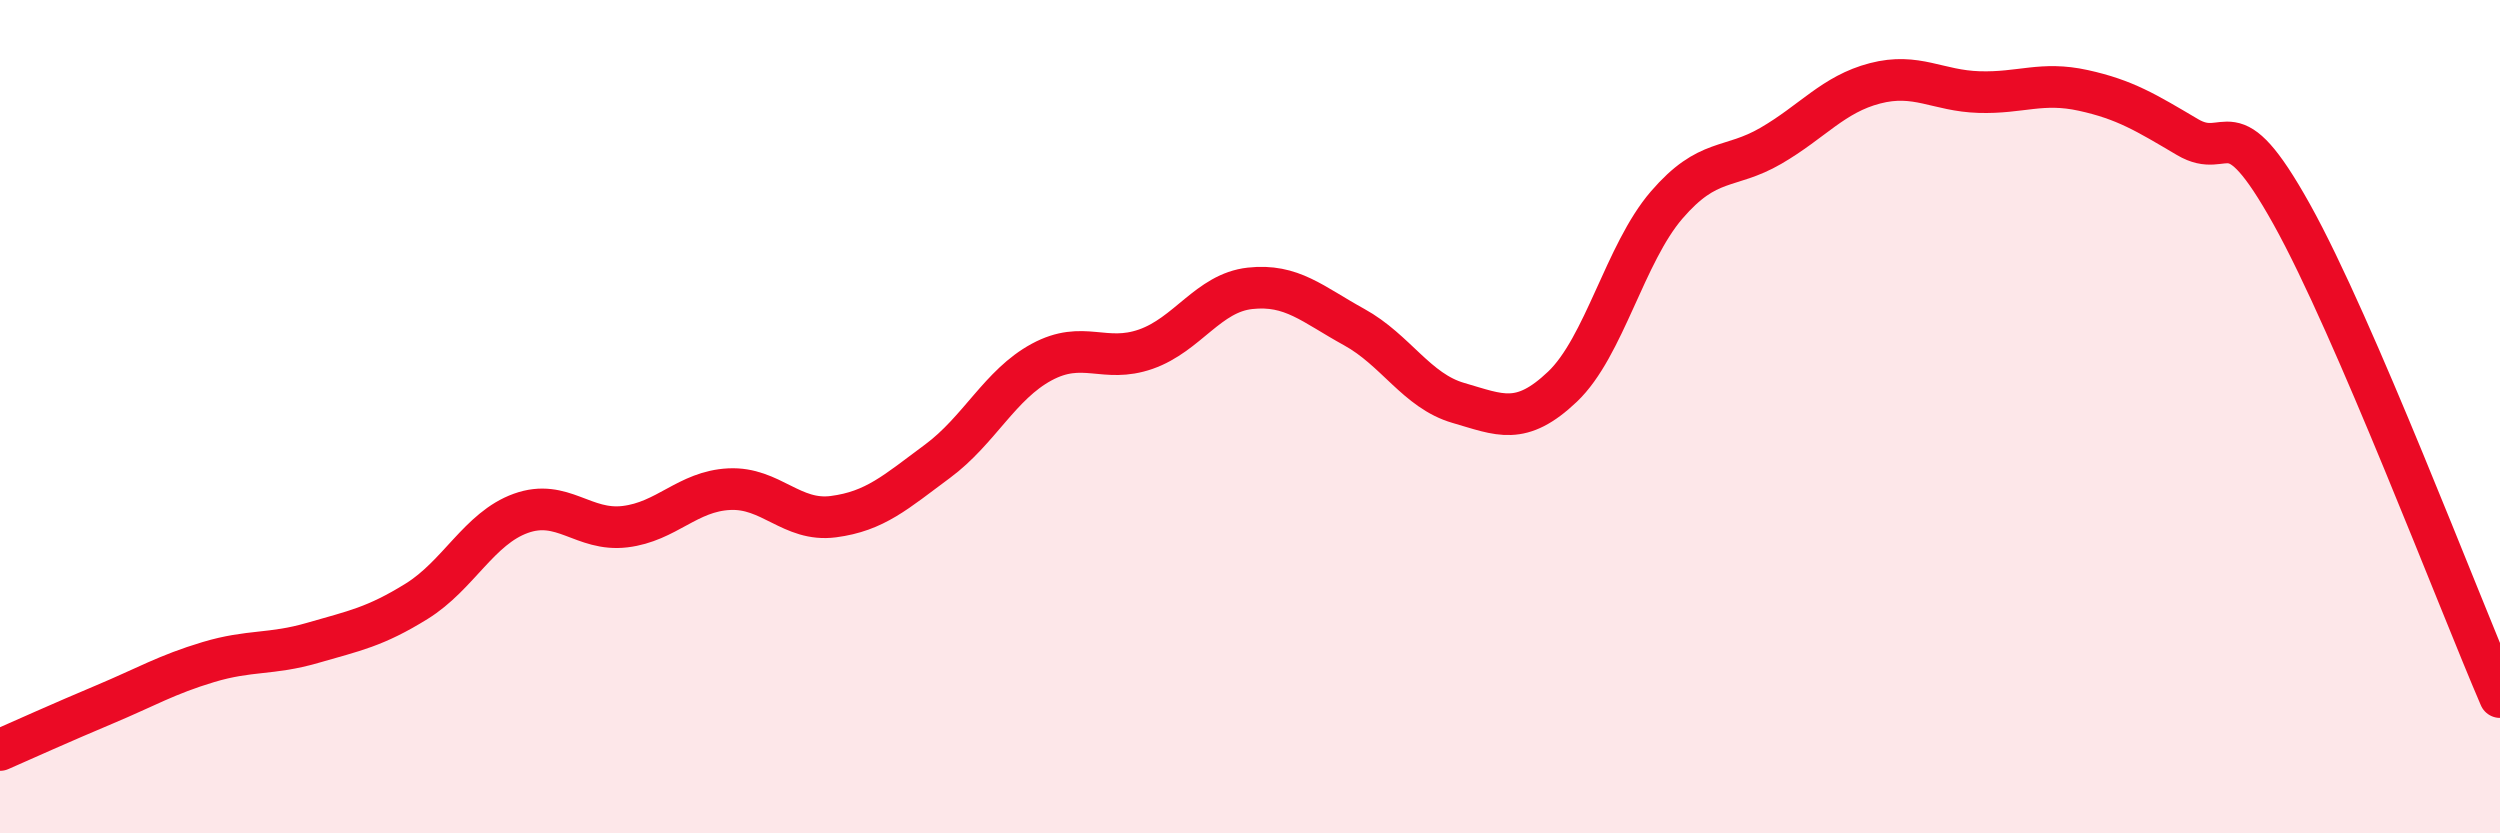
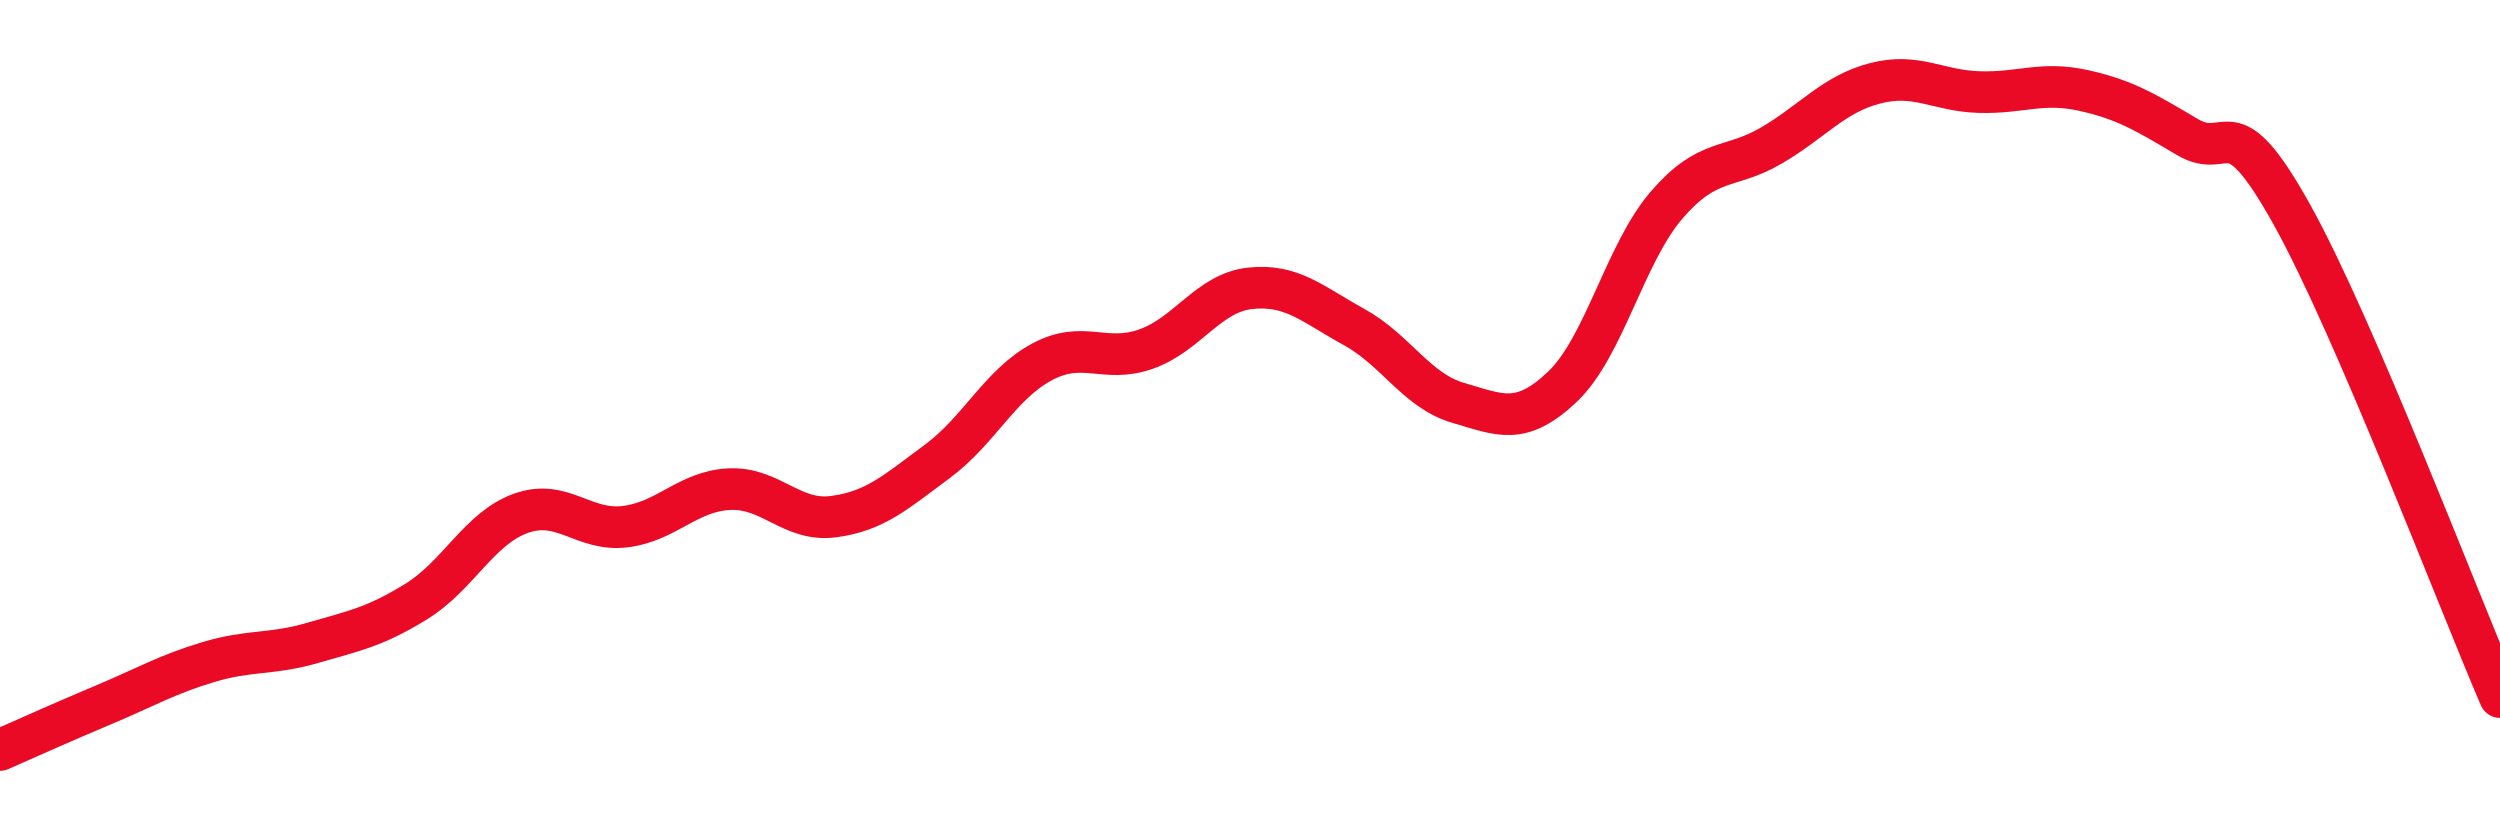
<svg xmlns="http://www.w3.org/2000/svg" width="60" height="20" viewBox="0 0 60 20">
-   <path d="M 0,18 C 0.5,17.78 1.5,17.33 2.5,16.91 C 3.5,16.49 4,16.19 5,15.89 C 6,15.59 6.5,15.72 7.5,15.43 C 8.5,15.14 9,15.05 10,14.43 C 11,13.81 11.5,12.68 12.5,12.32 C 13.5,11.96 14,12.76 15,12.64 C 16,12.52 16.5,11.79 17.5,11.74 C 18.5,11.69 19,12.53 20,12.4 C 21,12.27 21.5,11.81 22.5,11.07 C 23.5,10.33 24,9.23 25,8.69 C 26,8.15 26.5,8.73 27.5,8.38 C 28.5,8.03 29,7.03 30,6.92 C 31,6.81 31.5,7.3 32.5,7.85 C 33.5,8.4 34,9.38 35,9.67 C 36,9.96 36.5,10.23 37.5,9.28 C 38.5,8.33 39,6.08 40,4.92 C 41,3.76 41.5,4.08 42.5,3.5 C 43.5,2.92 44,2.26 45,2 C 46,1.74 46.5,2.18 47.5,2.21 C 48.5,2.24 49,1.95 50,2.17 C 51,2.39 51.5,2.7 52.5,3.29 C 53.5,3.88 53.5,2.45 55,5.14 C 56.5,7.83 59,14.41 60,16.73L60 20L0 20Z" fill="#EB0A25" opacity="0.1" stroke-linecap="round" stroke-linejoin="round" />
  <path d="M 0,18 C 0.5,17.78 1.5,17.33 2.5,16.91 C 3.5,16.49 4,16.19 5,15.89 C 6,15.59 6.5,15.72 7.5,15.43 C 8.5,15.14 9,15.05 10,14.43 C 11,13.81 11.5,12.68 12.5,12.32 C 13.5,11.96 14,12.76 15,12.64 C 16,12.52 16.5,11.79 17.5,11.74 C 18.5,11.69 19,12.53 20,12.4 C 21,12.27 21.5,11.81 22.5,11.07 C 23.5,10.33 24,9.23 25,8.69 C 26,8.15 26.5,8.73 27.5,8.38 C 28.5,8.03 29,7.03 30,6.92 C 31,6.81 31.5,7.3 32.5,7.85 C 33.5,8.4 34,9.38 35,9.67 C 36,9.96 36.5,10.23 37.5,9.28 C 38.5,8.33 39,6.08 40,4.92 C 41,3.76 41.5,4.08 42.5,3.5 C 43.5,2.92 44,2.26 45,2 C 46,1.74 46.5,2.18 47.5,2.21 C 48.5,2.24 49,1.95 50,2.17 C 51,2.39 51.5,2.7 52.5,3.29 C 53.5,3.88 53.5,2.45 55,5.14 C 56.5,7.83 59,14.41 60,16.73" stroke="#EB0A25" stroke-width="1" fill="none" stroke-linecap="round" stroke-linejoin="round" />
</svg>